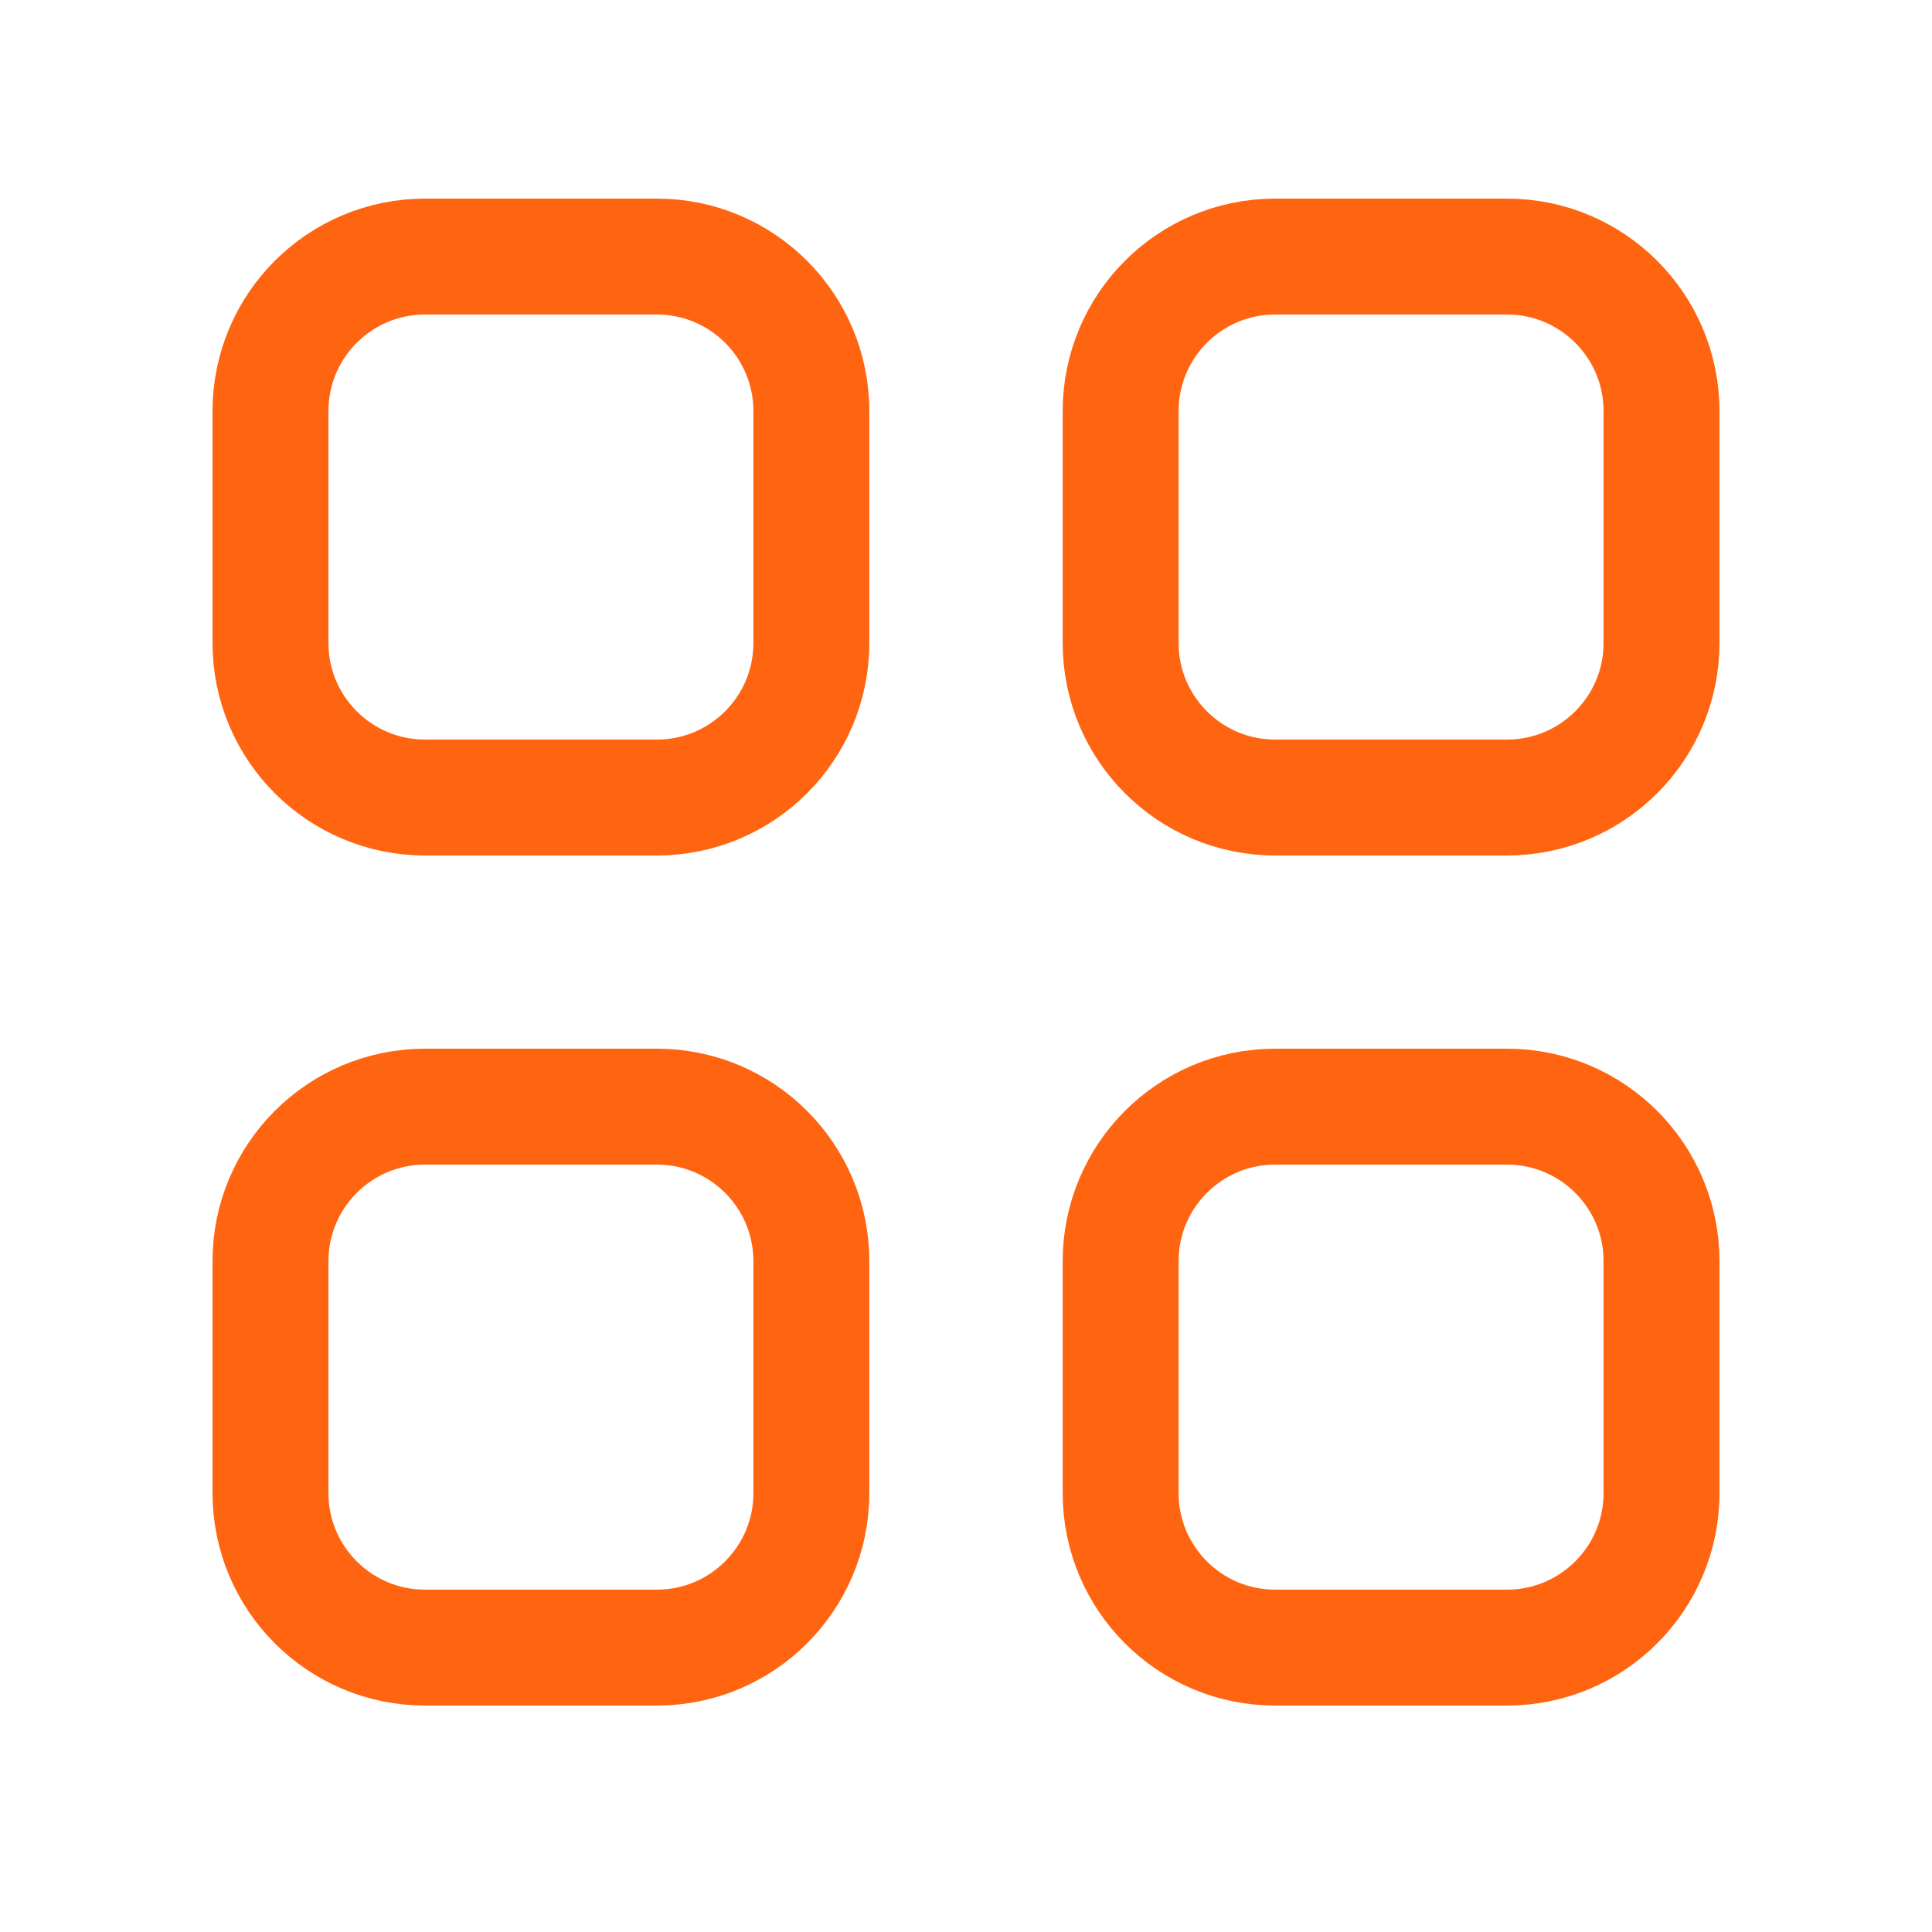
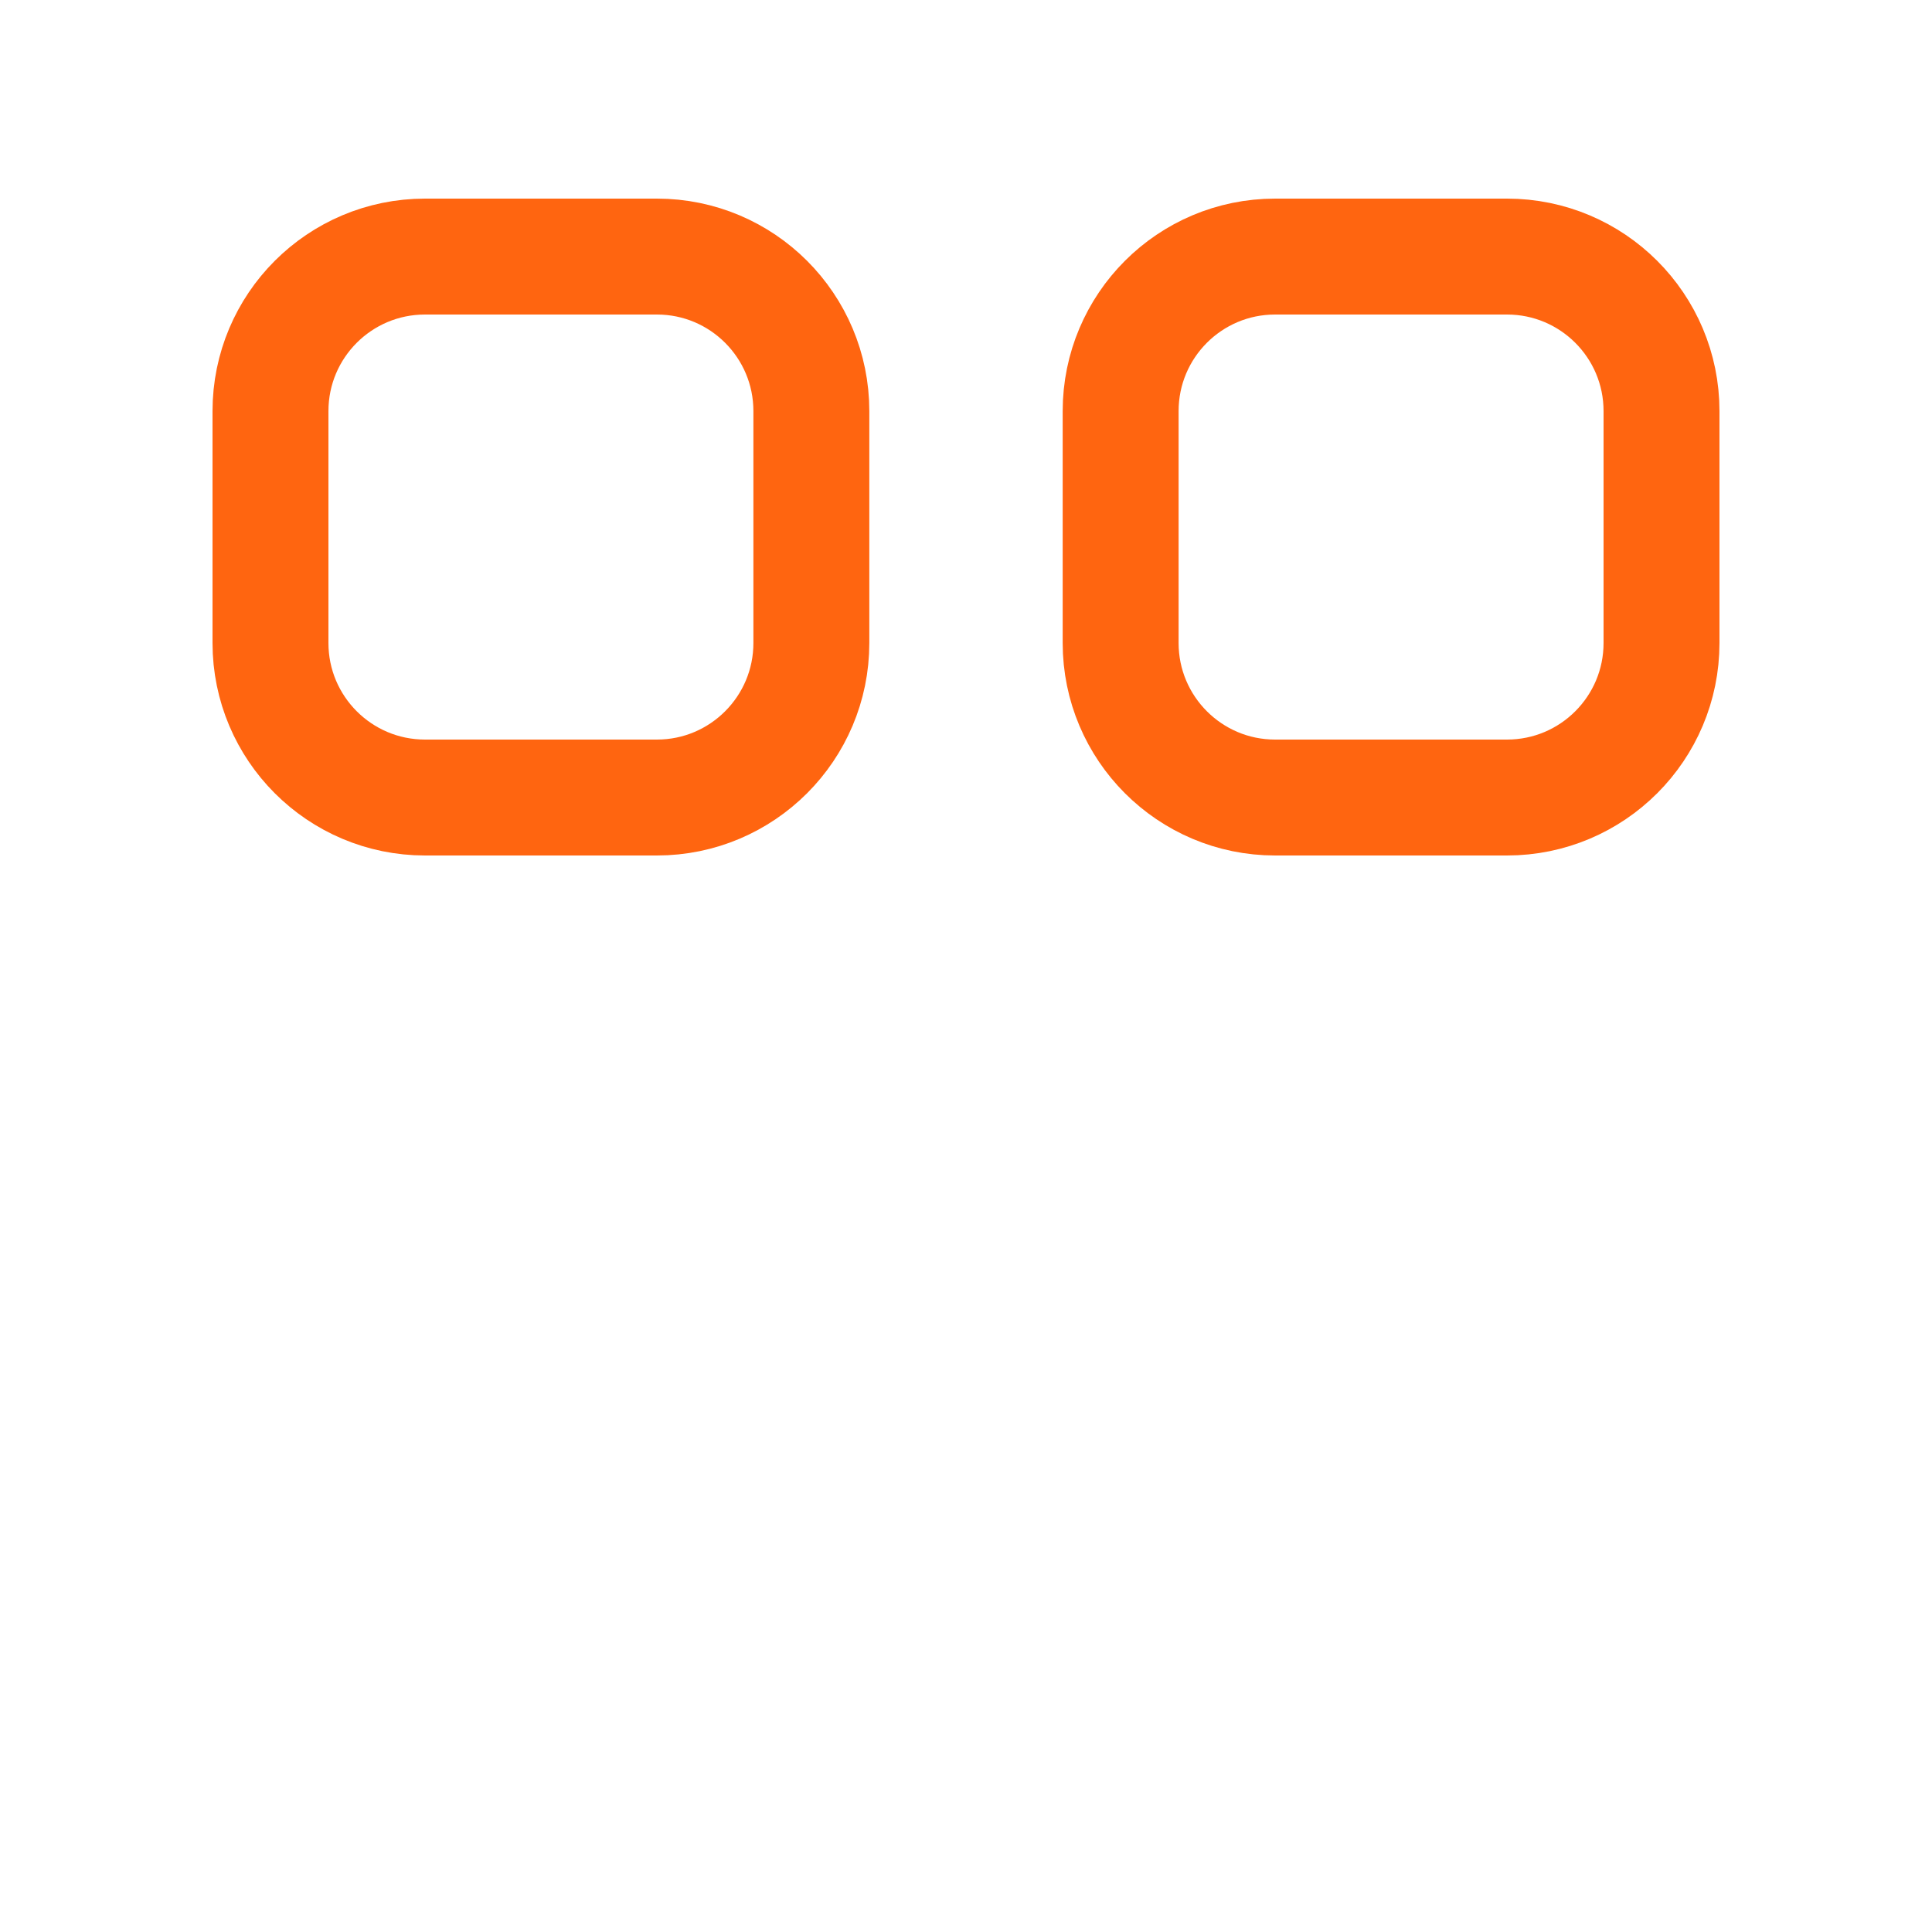
<svg xmlns="http://www.w3.org/2000/svg" width="25" height="25" viewBox="0 0 25 25" fill="none">
  <path d="M19.5 3.32H16.5C15.396 3.32 14.501 4.215 14.501 5.32V8.32C14.501 9.424 15.396 10.32 16.5 10.32H19.5C20.605 10.32 21.5 9.424 21.5 8.32V5.32C21.5 4.215 20.605 3.32 19.5 3.32Z" stroke="#FF6510" stroke-width="1.5" stroke-linecap="round" stroke-linejoin="round" />
  <path d="M8.5 3.32H5.5C4.395 3.32 3.5 4.215 3.5 5.32V8.32C3.5 9.424 4.395 10.32 5.5 10.32H8.5C9.604 10.32 10.499 9.424 10.499 8.32V5.32C10.499 4.215 9.604 3.32 8.5 3.32Z" stroke="#FF6510" stroke-width="1.5" stroke-linecap="round" stroke-linejoin="round" />
-   <path d="M19.5 14.32H16.5C15.396 14.32 14.501 15.215 14.501 16.32V19.32C14.501 20.424 15.396 21.32 16.5 21.32H19.5C20.605 21.32 21.5 20.424 21.5 19.32V16.32C21.5 15.215 20.605 14.32 19.5 14.32Z" stroke="#FF6510" stroke-width="1.5" stroke-linecap="round" stroke-linejoin="round" />
-   <path d="M8.5 14.32H5.5C4.395 14.32 3.5 15.215 3.5 16.32V19.32C3.5 20.424 4.395 21.32 5.5 21.32H8.5C9.604 21.32 10.499 20.424 10.499 19.32V16.32C10.499 15.215 9.604 14.32 8.5 14.32Z" stroke="#FF6510" stroke-width="1.5" stroke-linecap="round" stroke-linejoin="round" />
</svg>